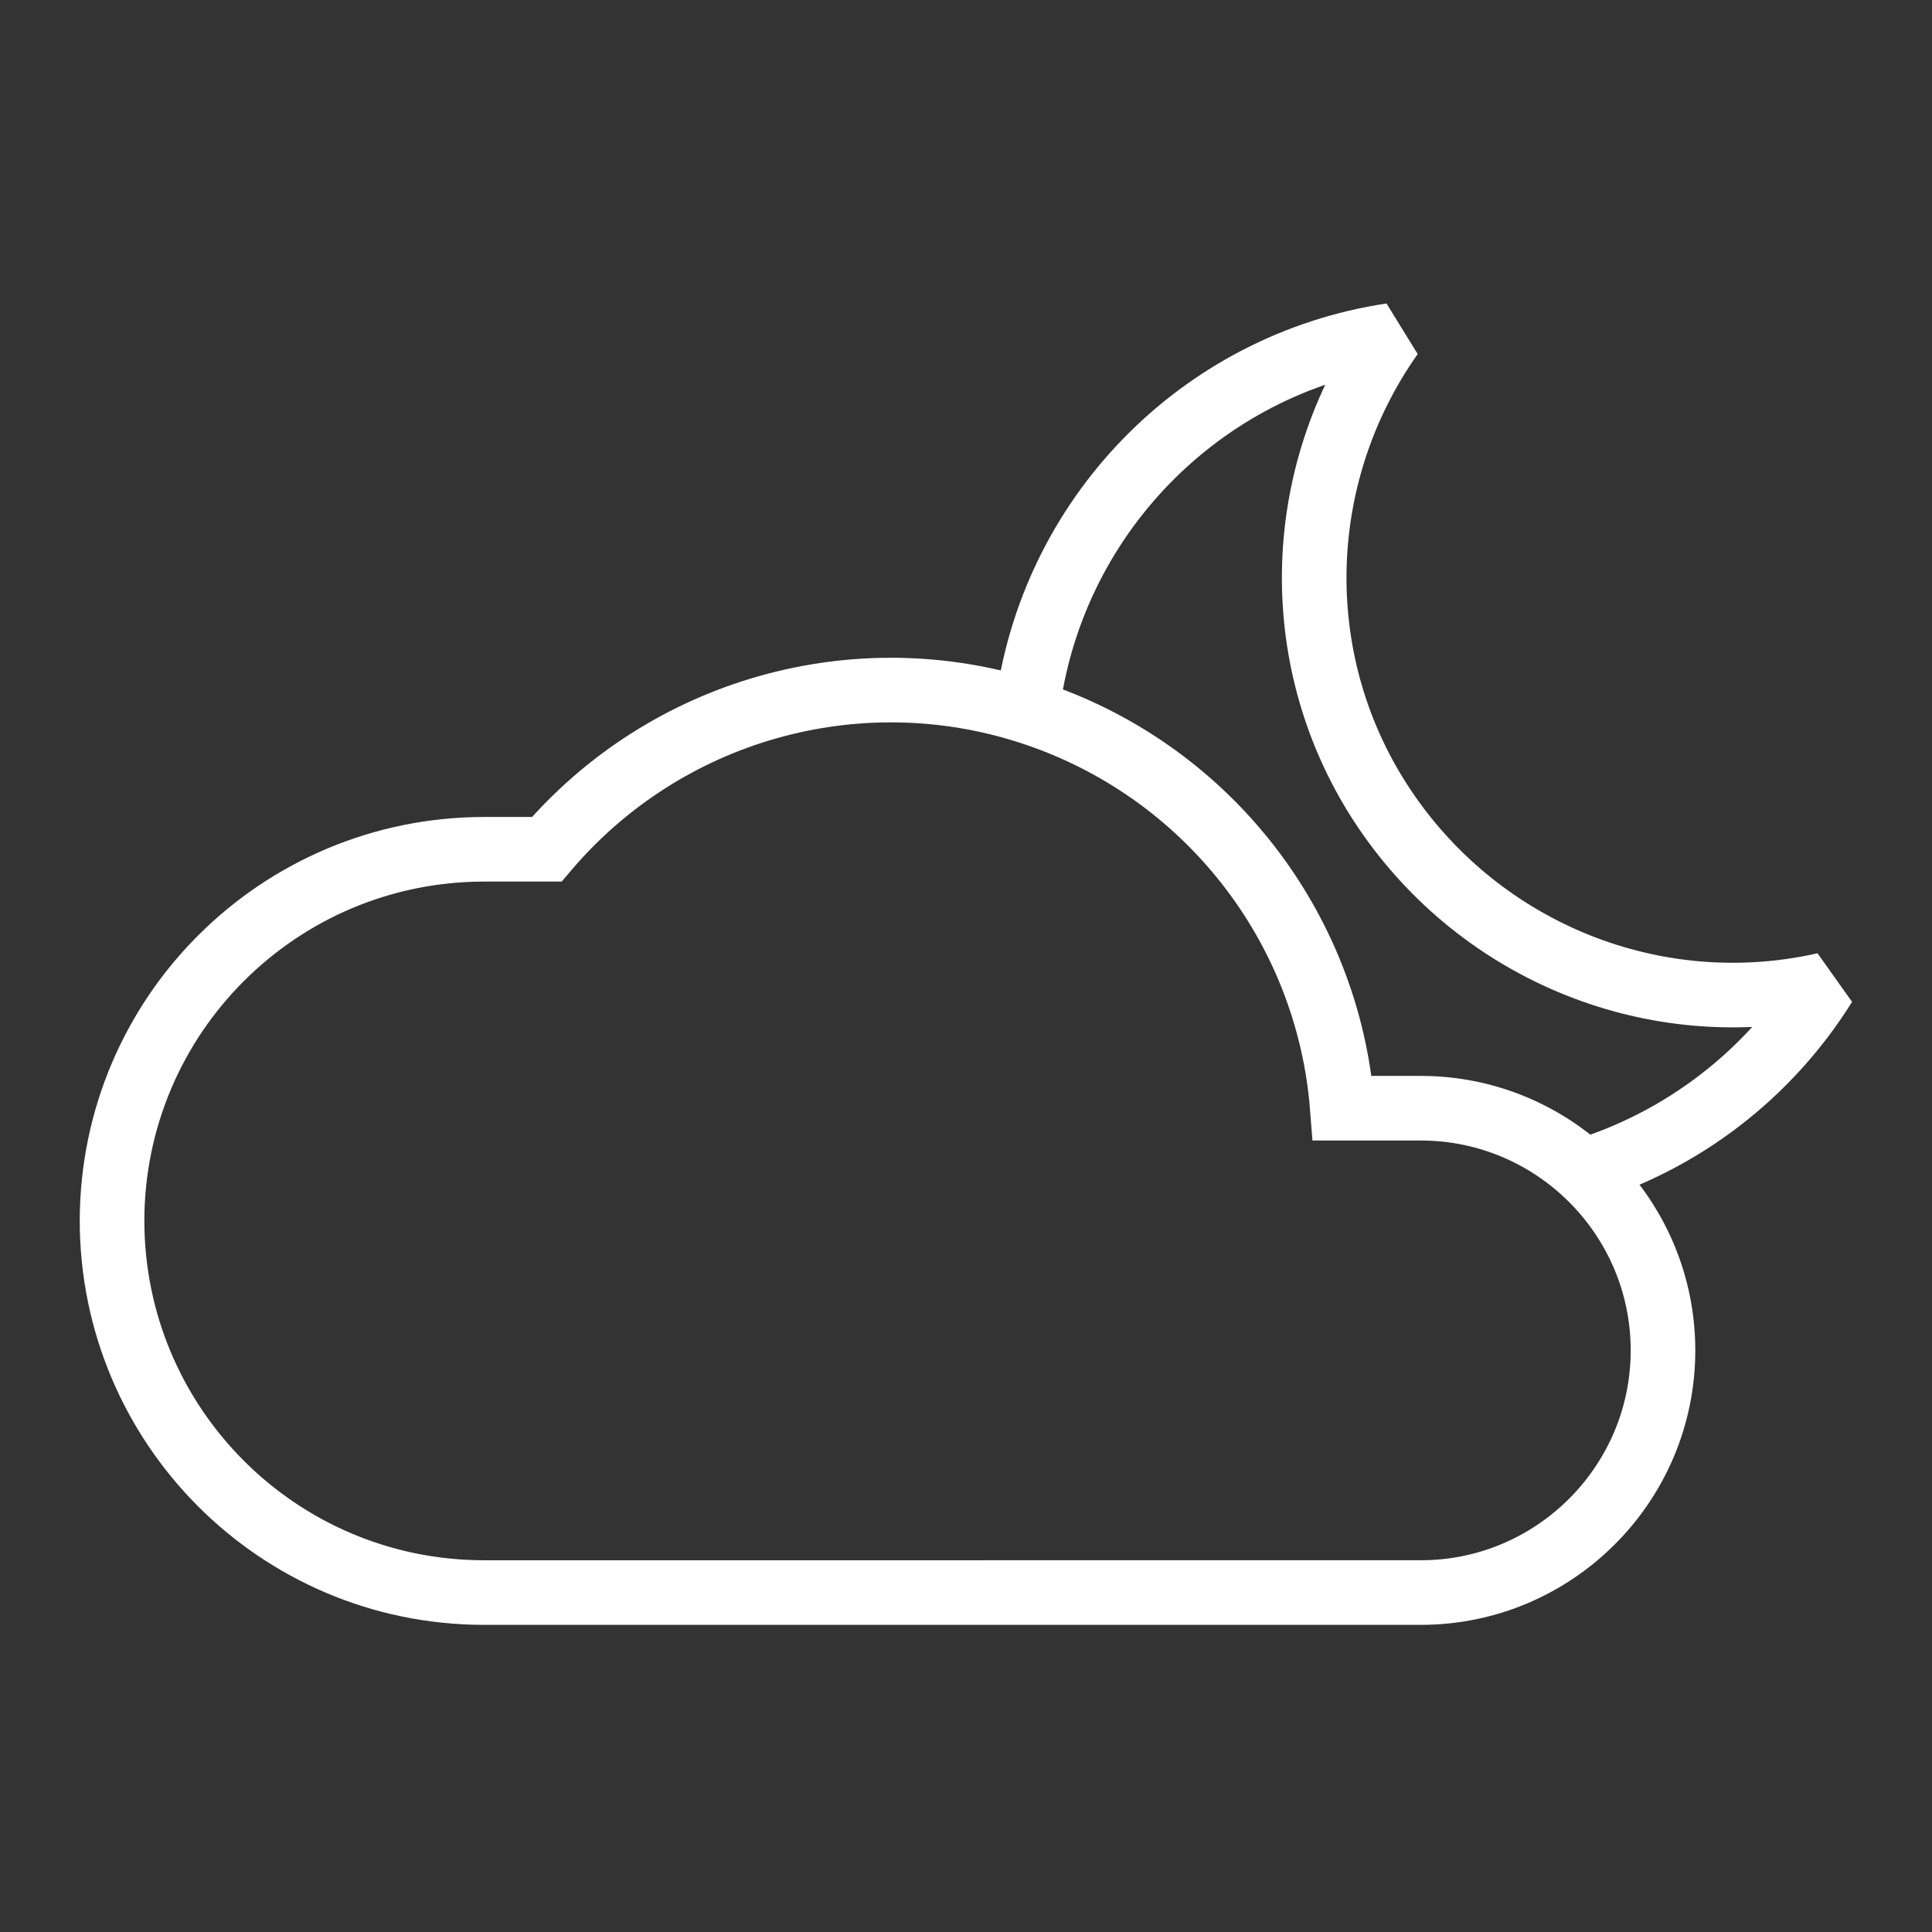
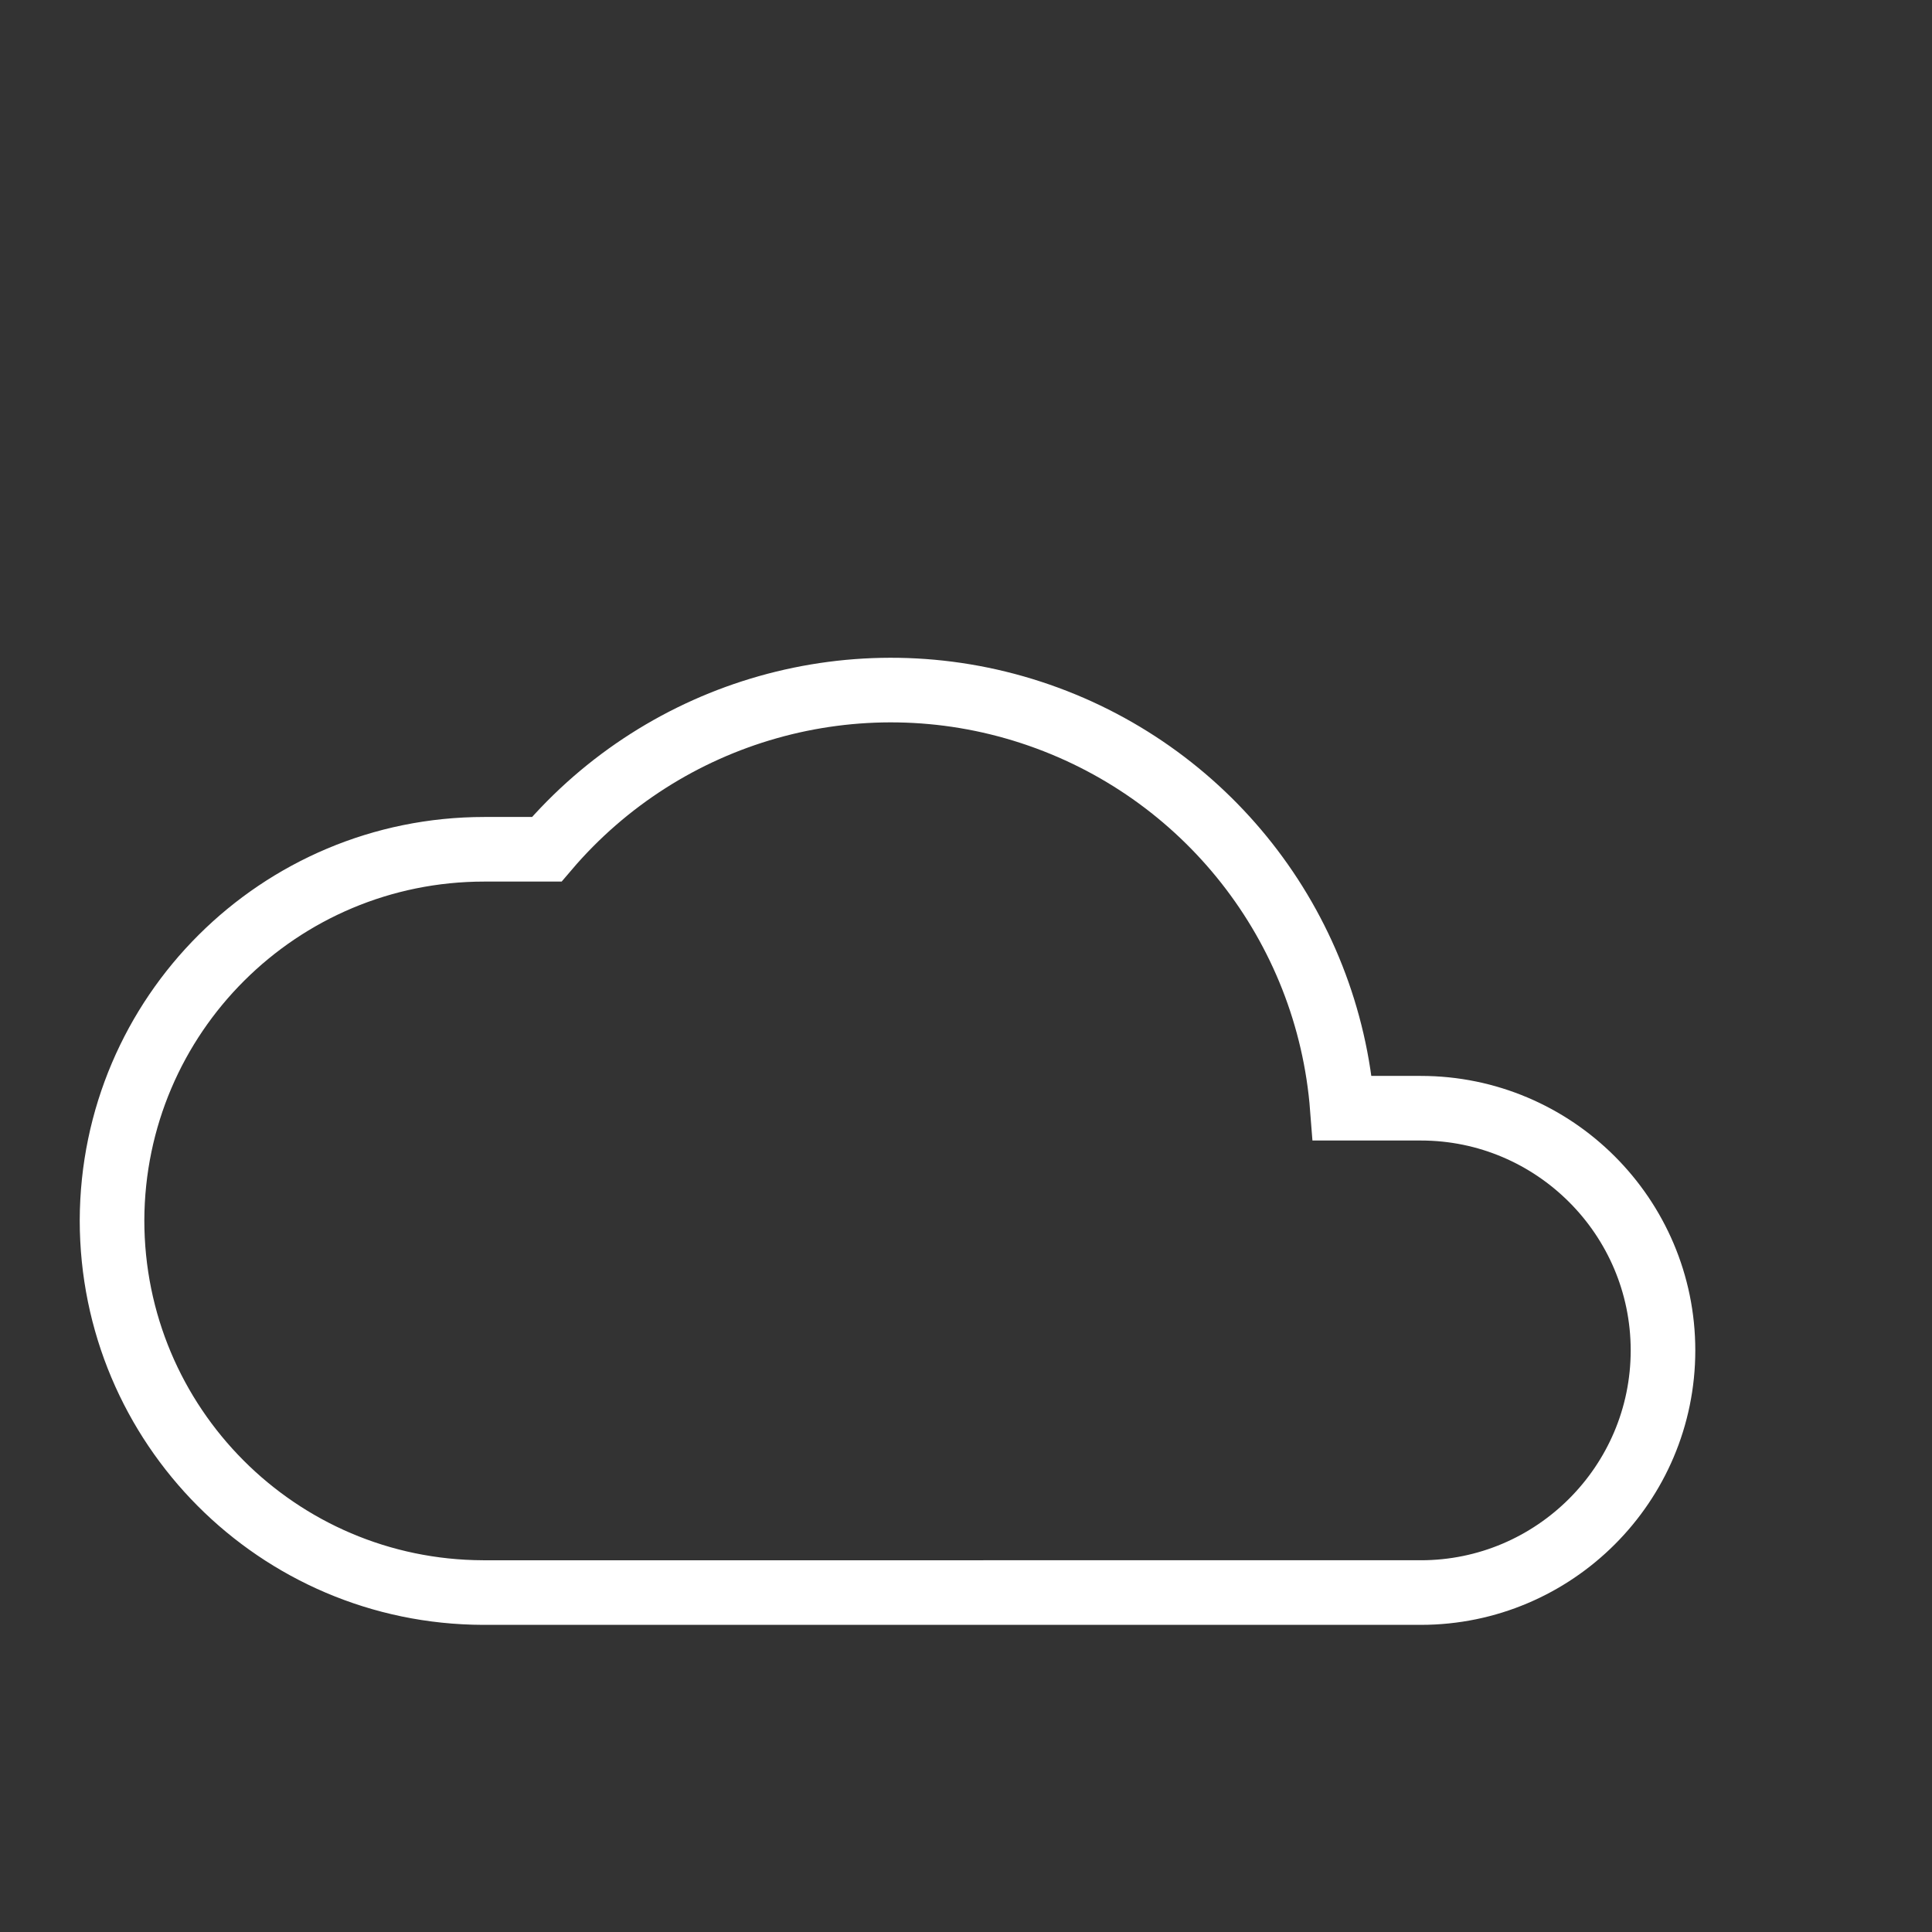
<svg xmlns="http://www.w3.org/2000/svg" version="1.1" id="Camada_1" x="0px" y="0px" viewBox="0 0 288 288" style="enable-background:new 0 0 288 288;" xml:space="preserve">
  <rect x="0" y="0" width="288" height="288" fill="#333333" stroke="none" />
  <style type="text/css">
	.st0{fill:none;stroke:#FFFFFF;stroke-width:9.63;stroke-linejoin:bevel;}
	.st1{fill:none;stroke:#FFFFFF;stroke-width:9.63;}
</style>
  <desc>Created with Sketch.</desc>
  <g id="ICONS-_x2F_-Forecast-_x2F_-Color-_x2F_-38---Mostly-Cloudy-Night-LK">
    <g id="Mostly-Cloudy_1" transform="translate(16, 50)">
-       <path id="Path" class="st0" d="M219.9,124.6c15-4.6,27.8-14.5,36.1-27.8c-25.2,5.7-51.2-4.8-65.6-26.2s-13.9-49.5,1-70.6    c-28.6,4.3-50.8,27.2-54.3,55.9" />
      <path id="Path_1_" class="st1" d="M56,187.4c-30.6-0.1-55.3-24.9-55.3-55.5c0.1-30.6,24.9-55.3,55.5-55.3h9.3    c17.7-20.8,46.2-28.9,72.2-20.4S182,88,184.1,115.2h11.7c19.9,0,36.1,16.2,36.1,36.1s-16.2,36.1-36.1,36.1H56z" />
    </g>
  </g>
</svg>